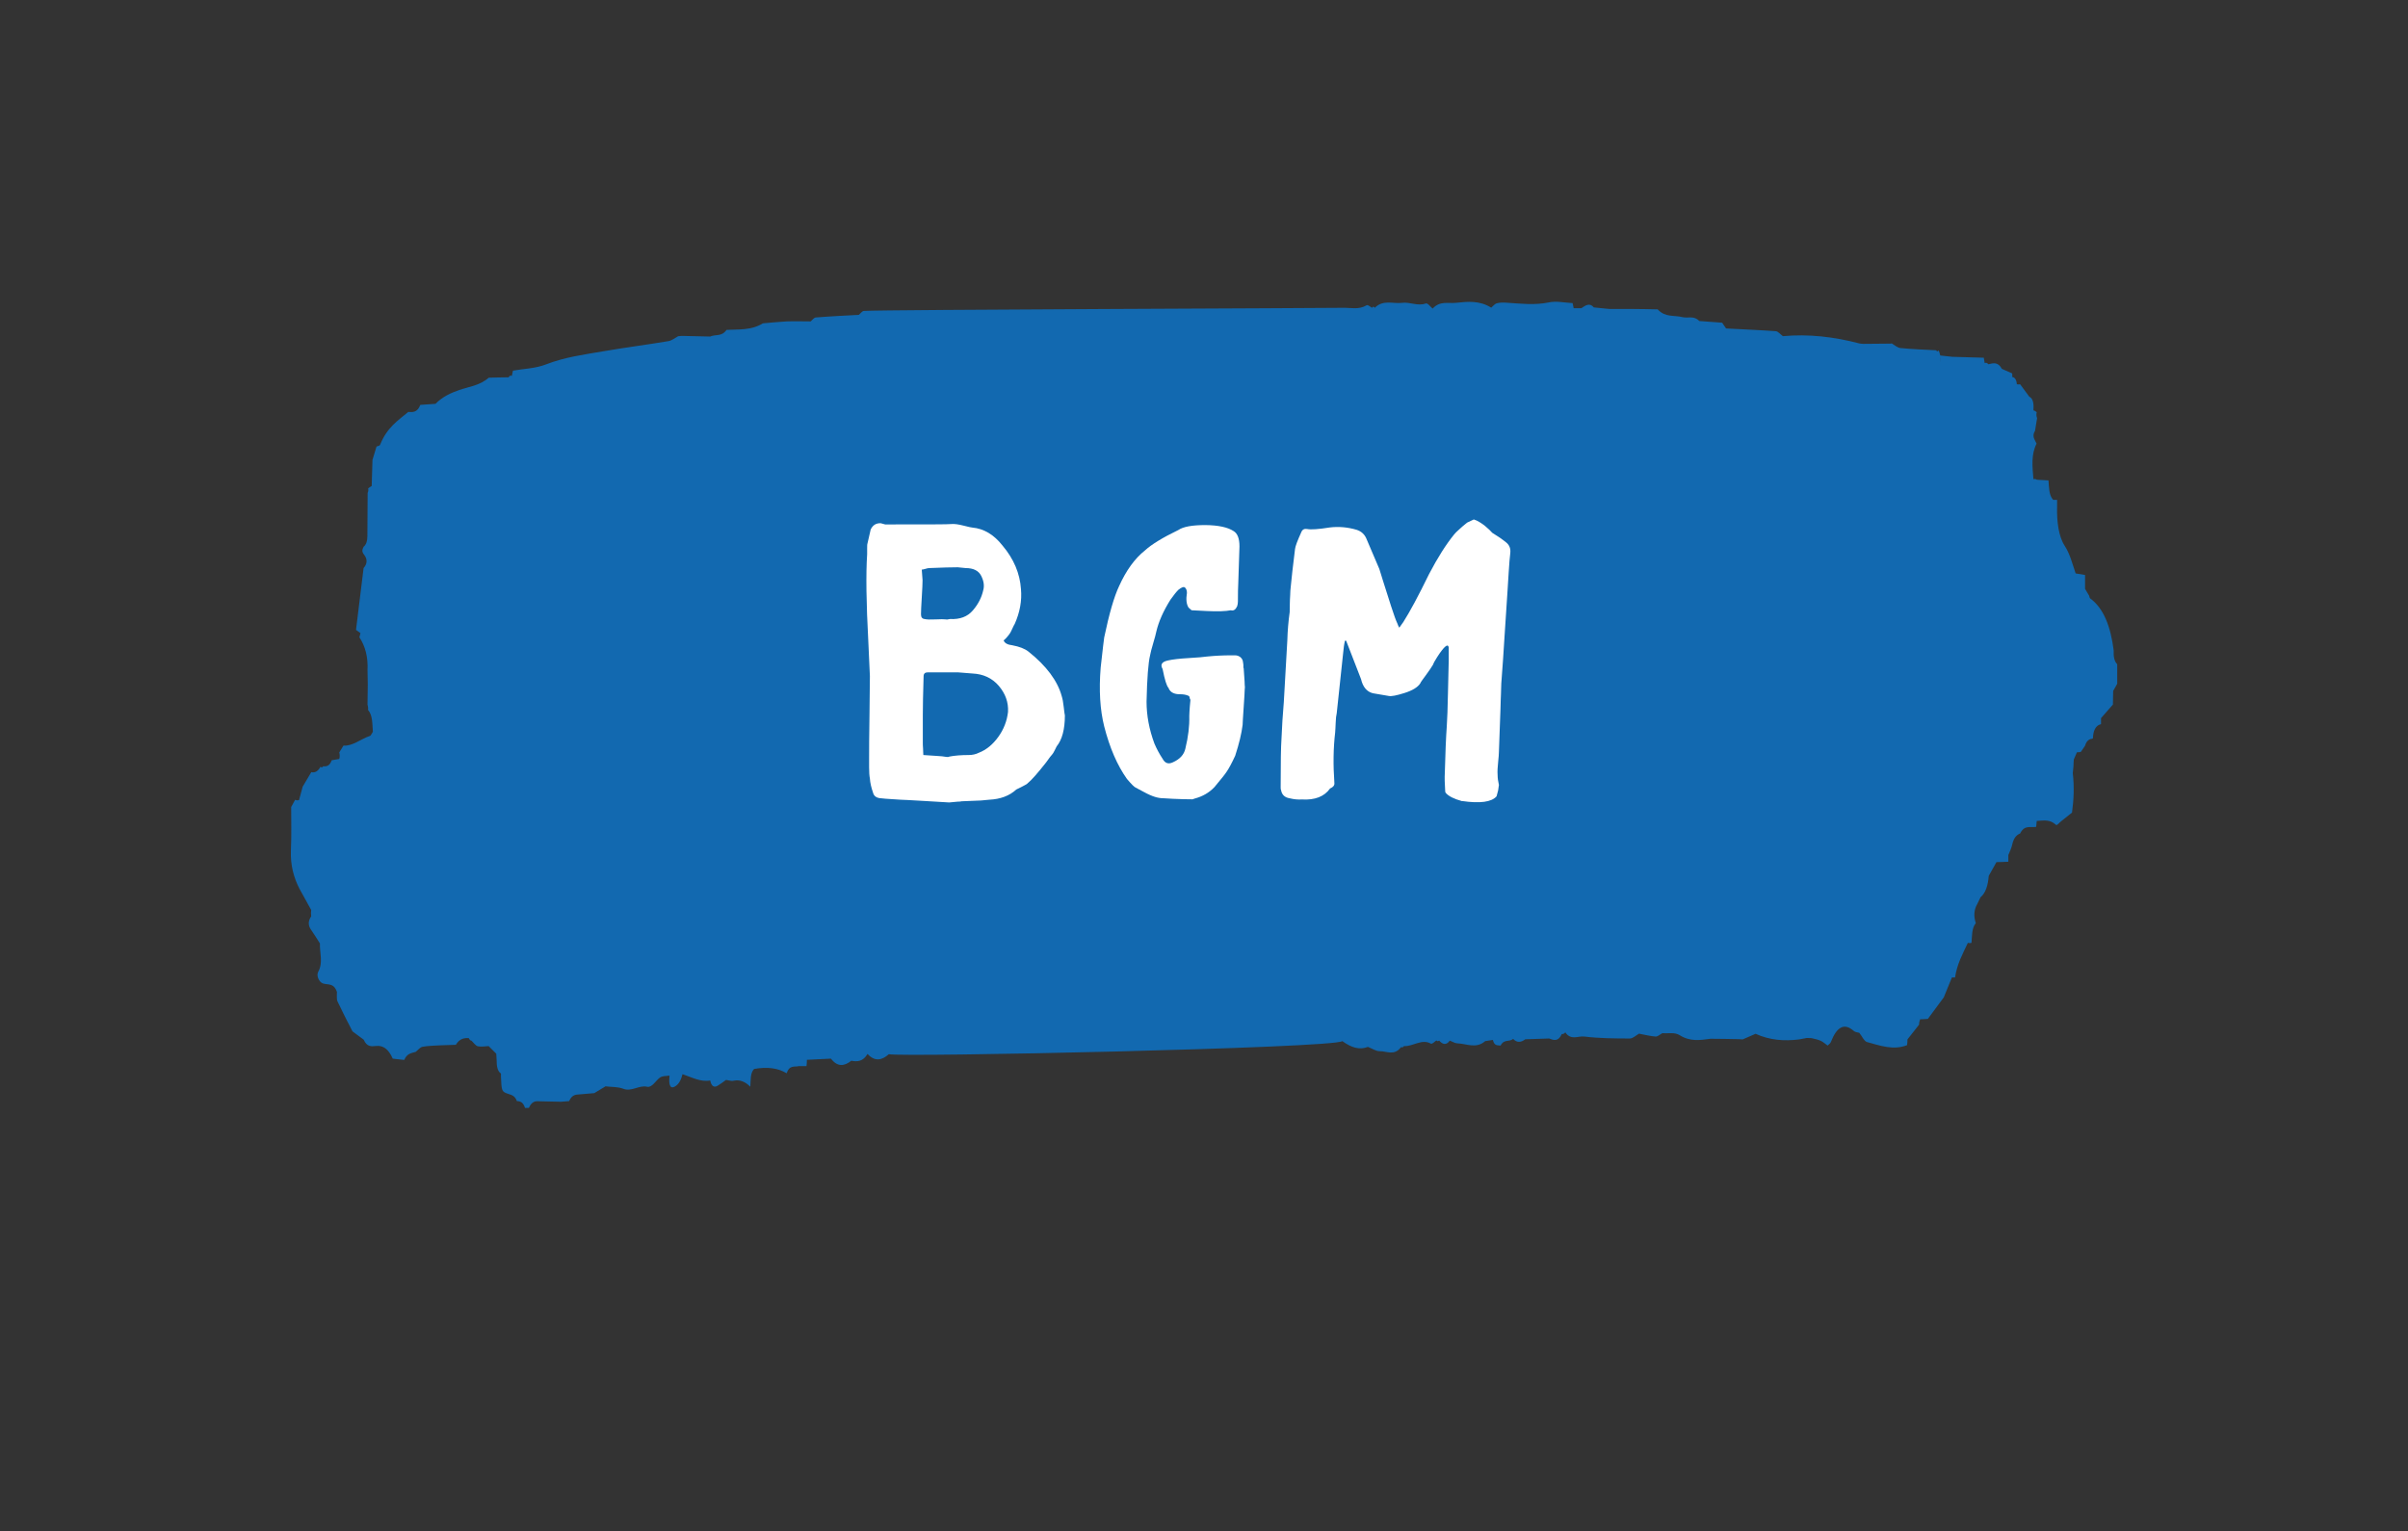
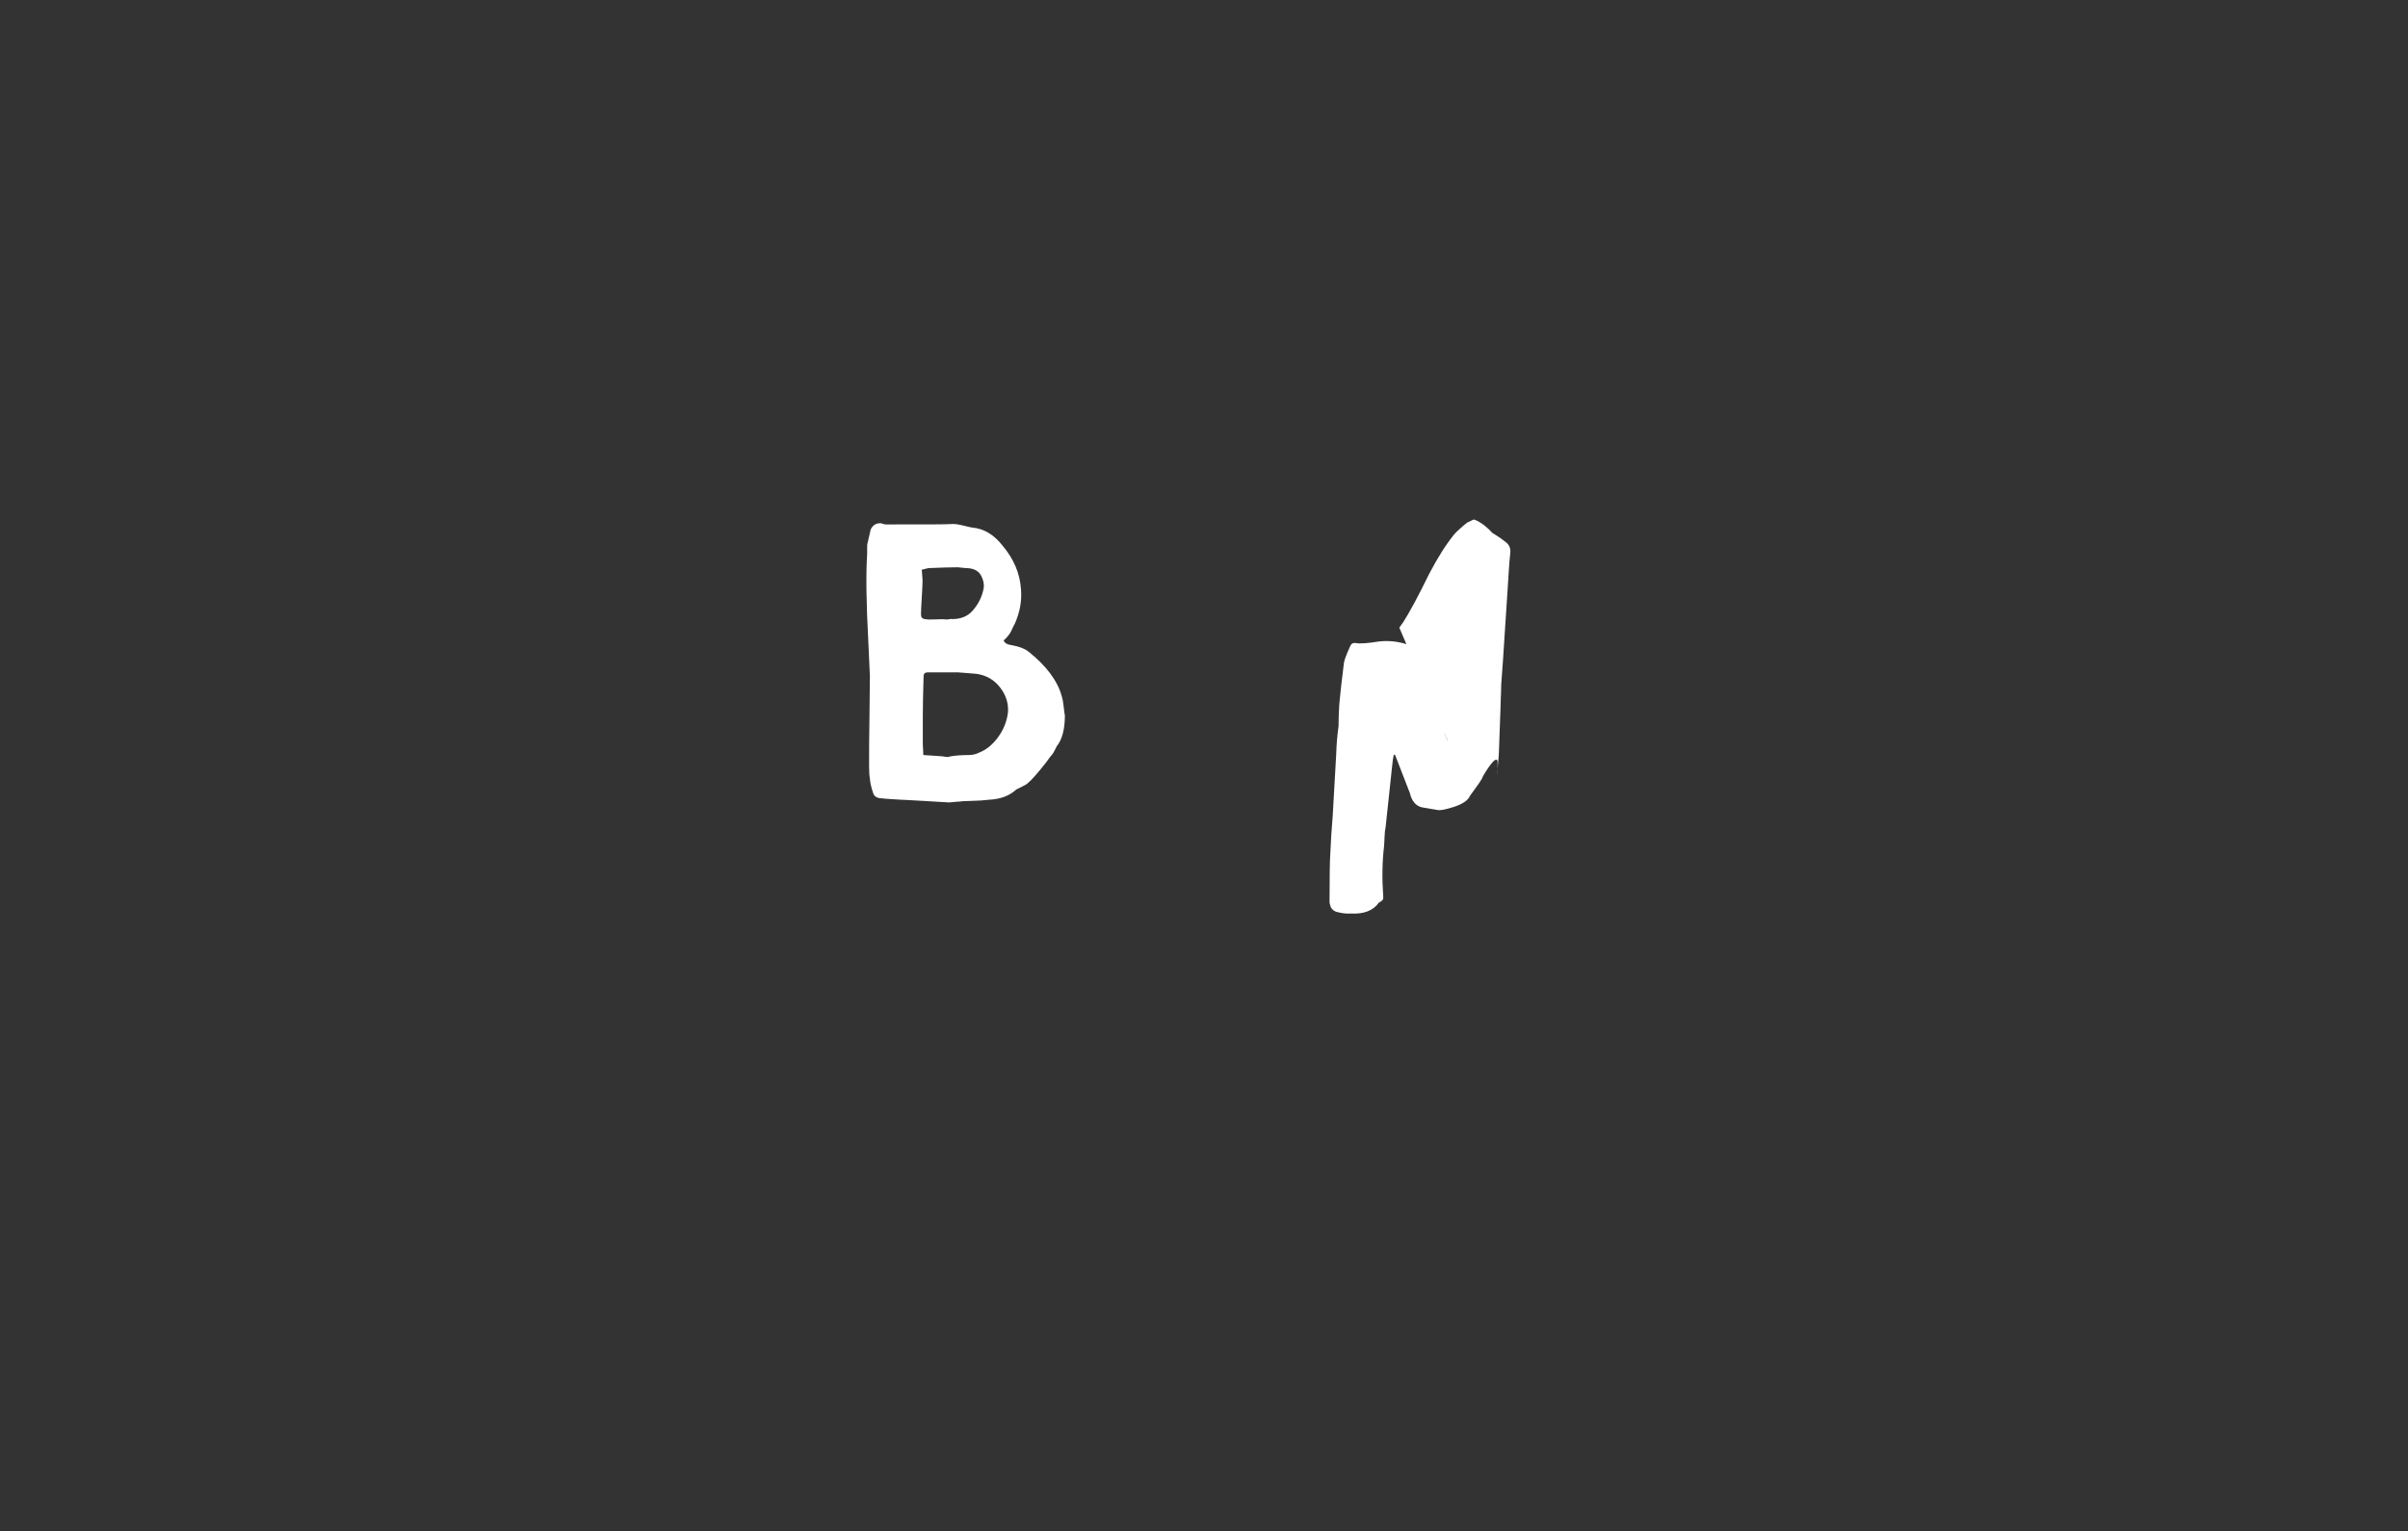
<svg xmlns="http://www.w3.org/2000/svg" id="BGM" version="1.1" viewBox="0 0 184.25 117.19">
  <rect x="0" y="0" width="184.25" height="117.19" fill="#333333" stroke="none" />
  <defs>
    <style>
      .st0 {
        fill: #fff;
      }

      .st1 {
        fill: #1269b0;
      }
    </style>
  </defs>
-   <path class="st1" d="M162,50.84c-.24-.24-.29-.63-.27-1.06-.23-1.81-.76-3.22-1.8-3.98-.04-.03-.05-.13-.08-.21-.1-.17-.21-.35-.31-.52,0-.36,0-.71,0-1.06h0c-.24-.04-.49-.08-.72-.12-.26-.77-.44-1.5-.83-2.1-.47-.71-.62-1.87-.59-3,0-.18,0-.35,0-.53-.1,0-.2,0-.3,0-.33-.35-.31-.94-.36-1.49-.29-.02-.59-.03-.88-.05-.09-.06-.18-.07-.27-.04-.08-.95-.19-1.9.24-2.72-.12-.3-.39-.55-.12-.98.05-.33.1-.65.16-.98-.06-.14-.07-.29-.03-.45-.08-.07-.16-.12-.25-.14.03-.47,0-.89-.32-1.05-.23-.32-.46-.63-.7-.95-.08.02-.16.02-.25,0-.03-.36-.16-.53-.36-.56.01-.09.02-.18,0-.27-.26-.12-.53-.24-.79-.35-.29-.55-.66-.44-1.03-.35-.09-.11-.18-.14-.28-.09-.02-.14-.04-.27-.07-.41-.81-.02-1.61-.05-2.42-.07-.3-.03-.61-.06-.91-.1,0,.19-.02.38-.03.58-.21-.14-.42-.27-.63-.41.21.14.42.27.63.41,0-.19.02-.39.03-.58-.03-.14-.07-.27-.12-.39-.07.1-.13.09-.2-.01-.91-.05-1.82-.08-2.72-.17-.24-.02-.47-.24-.7-.37v.03c-.72,0-1.44.01-2.15.02-.1,0-.2-.02-.29-.03-1.94-.51-3.89-.74-5.86-.56-.18-.13-.36-.36-.54-.38-1.27-.09-2.54-.14-3.81-.21-.1-.15-.2-.29-.3-.44-.58-.05-1.17-.09-1.75-.13-.41-.44-.87-.19-1.31-.3-.63-.16-1.29.04-1.87-.59-.61-.01-1.23-.03-1.84-.03-.61,0-1.22,0-1.84,0-.4-.04-.81-.08-1.21-.12-.32-.39-.64-.15-.95.06-.2,0-.4,0-.59,0-.03-.13-.06-.26-.08-.39-.62-.03-1.24-.18-1.84-.05-1.07.22-2.14.09-3.21.02-.26-.02-.52-.02-.77.05-.14.04-.27.21-.41.33-.88-.56-1.81-.47-2.71-.37-.58.06-1.22-.17-1.77.44-.18-.14-.37-.44-.53-.39-.61.22-1.21-.13-1.81-.05-.7.09-1.43-.27-2.09.38-.07-.11-.14-.11-.21,0-.14-.07-.31-.26-.42-.19-.59.35-1.19.18-1.79.19-1.41.03-35.26.14-36.67.24-.13,0-.26.2-.39.3-1.09.06-2.18.11-3.28.2-.14,0-.27.19-.4.3-.61,0-1.22-.02-1.83,0-.61.03-1.22.1-1.83.15-.9.55-1.85.45-2.78.5-.37.54-.84.32-1.25.51-.72-.02-1.44-.04-2.16-.05-.1,0-.2.02-.3.03-.24.13-.48.33-.73.37-1.66.28-3.33.49-5,.78-1.46.25-2.92.44-4.37,1-.82.32-1.69.33-2.53.48-.03.14-.06.28-.09.41-.09-.06-.17-.03-.24.1-.51,0-1.01.02-1.52.03-.72.62-1.52.68-2.28.95-.63.22-1.24.49-1.8,1.05-.39.03-.77.05-1.16.08-.22.58-.57.57-.92.54-.79.66-1.63,1.19-2.15,2.5-.04.11-.18.1-.28.15-.1.34-.21.68-.31,1.02-.02.67-.04,1.33-.06,2-.09.05-.18.11-.27.18.03.13.01.25-.04.35,0,1.1-.01,2.21-.02,3.31,0,.37-.09.65-.29.81-.12.23-.14.39.04.61.27.34.24.71-.04,1.02-.19,1.58-.39,3.15-.58,4.73.11.08.23.17.34.25-.03.1-.06.21-.08.32.45.68.67,1.51.62,2.54,0,.35.02.7.02,1.05,0,.52-.02,1.04-.02,1.56.04.13.06.27.04.41.36.41.32,1.06.37,1.67-.08.11-.14.29-.23.32-.68.22-1.31.79-2.02.74-.11.17-.21.35-.32.52.04.17.05.33,0,.5-.19.03-.39.07-.58.1-.15.43-.38.49-.65.46-.06.1-.13.11-.21.04-.19.35-.43.48-.7.41-.22.37-.44.74-.66,1.11-.09.34-.19.68-.28,1.03l-.15.02-.15-.04c-.1.18-.2.37-.3.55,0,1.09.03,2.19-.02,3.28-.05,1.19.22,2.12.65,2.97h0c.3.53.6,1.08.9,1.63-.02.16-.02.32,0,.49-.23.34-.26.68,0,1.04.23.32.44.68.67,1.03-.03.72.26,1.46-.13,2.17-.16.29.05.78.35.89.38.14.83-.07,1.08.65,0,.24-.03.56.04.72.37.79.76,1.54,1.15,2.3.29.21.57.43.86.64.24.56.6.52.94.48.54-.06.96.23,1.28.97.29.03.59.07.88.1.22-.52.56-.52.88-.62.17-.14.34-.36.53-.39.45-.08.91-.08,1.36-.11.39-.01.79-.03,1.18-.04.28-.47.63-.53.99-.51.05.12.12.19.21.2.16.15.31.38.47.42.28.06.56,0,.84-.01.19.2.39.39.58.58.01.17.02.33.03.5,0,.44.05.83.33,1.02,0,.08,0,.16,0,.24.05,1.13.05,1.15.6,1.33.25.08.48.15.62.54.25,0,.49.09.62.52h.3c.16-.38.39-.52.65-.51.6.01,1.21.03,1.81.04.21-.02.42-.03.62-.05.15-.36.37-.48.62-.5.43-.03.87-.07,1.3-.11.29-.17.57-.35.86-.52.46.06.93.02,1.37.19.62.24,1.2-.3,1.81-.16.37.09.65-.45.97-.69.22-.16.5-.12.75-.16-.08.7.05,1.01.36.86.31-.15.51-.47.63-.97.7.23,1.39.62,2.12.48.1.47.31.55.56.41.22-.13.43-.29.65-.45.2.02.4.11.59.06.46-.1.88.07,1.27.46.04-.49-.02-1.04.29-1.36q1.51-.27,2.49.33c.22-.66.61-.46.95-.55.19,0,.38,0,.57,0,.02-.16.03-.32.03-.48.61-.03,1.23-.06,1.84-.09.5.65,1.02.59,1.56.16.45.09.89.07,1.24-.52.54.59,1.08.51,1.63.02.86.24,34.02-.46,34.7-1,.68.49,1.3.7,1.96.44.3.12.6.33.9.33.55,0,1.13.37,1.63-.31l.12.02.11-.1c.69.04,1.35-.58,2.05-.19.11.06.28-.15.42-.24l.11.06.11-.05q.45.51.81,0c.19.07.38.2.57.21.71.02,1.44.44,2.14-.17.2-.03.39-.06.59-.09.11.49.37.39.59.43.26-.52.66-.25.96-.51.31.33.62.26.93.03.61-.02,1.22-.04,1.83-.06.35.14.7.25.96-.34.1.01.19-.03.27-.13.44.64.97.26,1.45.32,1.16.14,2.33.15,3.49.15.23,0,.47-.24.7-.37.43.08.85.19,1.27.22.17.01.34-.17.52-.26.45.04.93-.09,1.33.16.79.5,1.56.38,2.35.27.72,0,1.43.02,2.15.03.1,0,.21.01.31.02.33-.14.66-.29.99-.43,1.1.5,2.21.57,3.33.43.2-.04.4-.07.59-.11.12,0,.23,0,.35.01.24.06.48.1.72.21.18.08.35.24.52.36.08-.09.2-.14.25-.27.44-1.13,1-1.51,1.75-.85.12.11.29.1.43.15.19.24.37.64.58.7,1.02.28,2.03.65,3.07.24.02-.14.03-.29.03-.44.3-.38.6-.75.89-1.13,0-.15.03-.28.08-.41.2,0,.4-.02.59-.03.41-.55.81-1.1,1.22-1.65.21-.51.41-1.01.62-1.52h.12s.12,0,.12,0c.16-1.06.6-1.83.98-2.65l.14.02.14-.02c.05-.54.01-1.13.33-1.51-.18-.54-.14-1.04.12-1.48.08-.17.16-.34.24-.5.4-.33.57-.92.63-1.64.2-.35.39-.7.59-1.05.3,0,.61-.02.91-.03,0-.17,0-.34,0-.51.1-.26.23-.5.29-.78.11-.51.32-.76.61-.87.34-.69.81-.43,1.23-.51.02-.15.03-.3.04-.45.5-.03,1-.15,1.48.3.07.07.25-.17.38-.27h0c.28-.23.56-.45.84-.67.14-1,.18-2,.06-3.02.02-.17.03-.34.05-.5,0-.18.02-.37.03-.55.08-.18.16-.37.24-.55.1.01.21,0,.3-.03.11-.16.21-.31.32-.47.12-.42.35-.52.6-.55.02-.66.24-1.01.62-1.1,0-.15,0-.31,0-.46.3-.35.61-.7.91-1.04,0-.35.01-.69.02-1.04.1-.18.21-.36.31-.55,0-.5,0-1.01,0-1.51" />
  <g>
    <path class="st0" d="M76.8,49.03c.08.2.3.32.66.36.54.1.95.26,1.23.48,1.38,1.1,2.23,2.24,2.55,3.42.06.18.11.45.15.81s.07.58.09.66c0,1.06-.21,1.85-.63,2.37-.02.04-.07.14-.15.3-.08.16-.14.26-.18.3-.08.08-.24.29-.48.63-.66.84-1.13,1.37-1.41,1.59-.02.04-.15.12-.39.24-.24.12-.4.2-.48.24-.52.48-1.21.74-2.07.78-.06,0-.27.02-.63.06l-1.47.06c-.08.02-.19.03-.33.03-.38.04-.59.06-.63.06-.08,0-.7-.04-1.85-.11-1.15-.07-1.77-.1-1.88-.1-.98-.06-1.51-.1-1.59-.12-.28-.04-.45-.18-.51-.42-.14-.4-.22-.76-.24-1.08-.04-.2-.06-.49-.06-.86v-.71c0-.54,0-1.68.03-3.42.02-1.74.03-2.69.03-2.85l-.12-2.64c-.16-2.96-.19-5.19-.09-6.69v-.44c0-.19,0-.32.03-.4l.24-1.05c.16-.34.42-.5.78-.48l.33.09c3.16,0,4.85,0,5.07-.03.22-.02.53.02.92.12.39.1.62.15.68.15.88.08,1.65.54,2.31,1.38.86,1.02,1.33,2.13,1.41,3.33.08.88-.08,1.77-.48,2.67-.04.06-.1.17-.17.33-.07.16-.13.28-.18.36-.05.08-.12.18-.21.28-.09.11-.19.21-.29.29ZM70.53,43.6l.06.81c0,.24-.02.68-.06,1.32-.04.64-.06,1.07-.06,1.29s.09.34.27.36c.16.04.44.05.83.03.39-.02.66-.02.82,0,.02.02.12.01.3-.03.76.04,1.34-.18,1.75-.66.41-.48.67-.99.79-1.53.1-.34.05-.71-.15-1.11-.2-.4-.6-.6-1.2-.6-.34-.04-.54-.06-.6-.06-.48,0-1.2.02-2.16.06-.08,0-.19.02-.31.06-.13.04-.23.06-.29.06ZM70.65,57.79c.2.02.5.04.9.06.4.02.7.05.9.09.1,0,.16,0,.18-.03.42-.08.92-.12,1.5-.12.28,0,.54-.06.78-.18.56-.22,1.05-.62,1.47-1.2.42-.58.67-1.22.75-1.92.04-.74-.2-1.4-.71-2-.51-.59-1.18-.9-2-.94l-1.14-.09h-2.28c-.22,0-.33.1-.33.3-.04,1.32-.06,2.32-.06,3v2.07c0,.12,0,.28.02.48,0,.2.02.36.02.48Z" />
-     <path class="st0" d="M95.16,51.13s.01.21.04.58.04.6.04.71c.02.12.02.24,0,.36,0,.16-.03.62-.08,1.37s-.08,1.2-.08,1.33c-.08.66-.27,1.45-.57,2.37-.26.56-.48.97-.66,1.23-.1.16-.41.55-.93,1.17-.4.42-.9.71-1.5.87-.02,0-.05.01-.09.03s-.07.03-.09.03c-.16,0-.39,0-.69-.01-.3-.01-.57-.02-.81-.03-.24-.01-.47-.03-.69-.04-.24,0-.47-.04-.69-.11-.22-.07-.51-.19-.85-.38-.35-.18-.56-.29-.62-.33-.1-.04-.32-.26-.66-.66-.74-1.04-1.32-2.38-1.74-4.02-.32-1.28-.41-2.78-.27-4.5.16-1.44.25-2.21.27-2.31.38-1.82.76-3.13,1.14-3.93.54-1.2,1.2-2.11,1.98-2.73.5-.46,1.35-.98,2.55-1.56.38-.26,1.07-.38,2.07-.38,1,.01,1.72.17,2.16.46.3.18.45.57.45,1.17l-.09,2.76c-.02.34-.03.83-.03,1.47,0,.12-.02.24-.06.36-.12.26-.28.36-.48.3-.4.08-1.01.1-1.83.06l-1.17-.06s-.12-.09-.24-.21c-.16-.26-.2-.63-.12-1.11,0-.18-.04-.31-.14-.41s-.27-.03-.52.17c-.16.16-.36.41-.6.75-.54.86-.9,1.67-1.08,2.43-.04.2-.12.5-.24.9-.12.4-.2.71-.24.93-.14.58-.23,1.76-.27,3.54,0,1.06.2,2.13.6,3.21.18.42.39.81.63,1.17.18.34.44.43.78.27.54-.24.86-.59.96-1.05.22-.9.32-1.73.3-2.49,0-.18.02-.42.04-.72.03-.3.05-.48.05-.54-.02,0-.04-.03-.05-.09-.01-.06-.02-.11-.04-.15-.02-.04-.1-.08-.25-.12-.15-.04-.37-.06-.65-.06-.36-.04-.59-.2-.69-.48-.14-.14-.29-.62-.45-1.44-.2-.34-.06-.56.42-.66.36-.08.88-.14,1.57-.18s1.17-.08,1.43-.12c.6-.06,1.2-.09,1.8-.09h.31c.09,0,.17.01.24.04.07.03.13.06.18.1.05.04.09.09.12.14.03.05.05.09.06.13,0,.04.02.09.03.17s.02.12.02.15v.23Z" />
-     <path class="st0" d="M107.07,48.04c.04-.06.14-.2.3-.42.5-.78,1.16-2.01,1.98-3.69.66-1.26,1.3-2.27,1.92-3.03.08-.1.2-.22.36-.36.16-.14.26-.23.3-.27l.33-.27c.08-.04.25-.12.51-.24.14.04.29.11.45.21.16.1.29.19.39.27.1.08.21.19.35.31.13.13.2.21.22.23l.42.27c.1.06.23.15.39.27s.25.19.27.21c.24.2.34.47.3.81-.04.32-.08.8-.12,1.44-.04.64-.07,1.12-.09,1.44l-.24,3.66c-.02.36-.05.88-.1,1.55-.05.67-.09,1.17-.11,1.51-.02.24-.04.49-.04.75,0,.26-.02.54-.03.86-.01.31-.02.54-.02.71l-.12,3.3c0,.14-.02.4-.06.78s-.06.7-.04.96c0,.26.04.52.1.78,0,.04-.02.18-.06.42,0,.02-.04.17-.12.45-.38.44-1.26.56-2.64.36-.02.02-.03.02-.03,0-.58-.16-.98-.36-1.2-.6-.04-.04-.06-.09-.06-.15-.04-.6-.05-1.06-.03-1.38.04-1.56.09-2.75.15-3.57.04-.6.07-1.44.09-2.52.02-1.08.04-1.92.06-2.52v-1.02c-.06-.32-.35-.08-.87.72-.18.28-.29.48-.33.6-.1.18-.29.45-.55.81-.27.36-.42.57-.43.63-.2.3-.6.54-1.2.73-.6.19-1,.27-1.2.23l-1.23-.21c-.46-.12-.76-.48-.9-1.08l-1.14-2.94h-.09c-.06.24-.11.59-.15,1.05l-.48,4.5c-.04.16-.07.4-.08.73s-.03.58-.04.74c-.14,1.18-.16,2.47-.06,3.87.02.18-.09.32-.33.42-.44.62-1.16.9-2.16.84-.3.02-.61-.01-.93-.09-.38-.06-.6-.27-.66-.63-.02-.02-.03-.09-.03-.21,0-1.9.02-3.12.06-3.66.04-.98.1-1.93.18-2.85.18-3.1.27-4.68.27-4.74.02-.72.08-1.44.18-2.16,0-.14,0-.34.01-.6,0-.26.02-.5.03-.72,0-.22.02-.42.04-.6.06-.66.17-1.63.33-2.91.02-.2.18-.63.48-1.29.08-.2.23-.28.45-.24.28.06.86.02,1.74-.12.68-.08,1.36-.02,2.04.18.38.12.64.37.78.75l.96,2.25c.04.12.09.28.15.48.06.2.1.33.12.39.28.9.49,1.56.63,1.98.22.68.38,1.12.48,1.32.04.12.09.23.15.33Z" />
+     <path class="st0" d="M107.07,48.04c.04-.06.14-.2.3-.42.5-.78,1.16-2.01,1.98-3.69.66-1.26,1.3-2.27,1.92-3.03.08-.1.2-.22.36-.36.16-.14.26-.23.3-.27l.33-.27c.08-.04.25-.12.51-.24.14.04.29.11.45.21.16.1.29.19.39.27.1.08.21.19.35.31.13.13.2.21.22.23l.42.27c.1.06.23.15.39.27s.25.19.27.21c.24.2.34.47.3.81-.04.32-.08.8-.12,1.44-.04.64-.07,1.12-.09,1.44l-.24,3.66c-.02.36-.05.88-.1,1.55-.05.67-.09,1.17-.11,1.51-.02.24-.04.49-.04.75,0,.26-.02.54-.03.86-.01.31-.02.54-.02.71l-.12,3.3c0,.14-.02.4-.06.78s-.06.7-.04.96v-1.02c-.06-.32-.35-.08-.87.72-.18.28-.29.48-.33.6-.1.18-.29.45-.55.81-.27.36-.42.57-.43.63-.2.3-.6.54-1.2.73-.6.19-1,.27-1.2.23l-1.23-.21c-.46-.12-.76-.48-.9-1.08l-1.14-2.94h-.09c-.06.24-.11.59-.15,1.05l-.48,4.5c-.04.16-.07.4-.08.73s-.03.58-.04.74c-.14,1.18-.16,2.47-.06,3.87.02.18-.09.32-.33.42-.44.62-1.16.9-2.16.84-.3.02-.61-.01-.93-.09-.38-.06-.6-.27-.66-.63-.02-.02-.03-.09-.03-.21,0-1.9.02-3.12.06-3.66.04-.98.1-1.93.18-2.85.18-3.1.27-4.68.27-4.74.02-.72.08-1.44.18-2.16,0-.14,0-.34.01-.6,0-.26.02-.5.03-.72,0-.22.02-.42.04-.6.06-.66.17-1.63.33-2.91.02-.2.18-.63.48-1.29.08-.2.23-.28.45-.24.28.06.86.02,1.74-.12.68-.08,1.36-.02,2.04.18.38.12.64.37.78.75l.96,2.25c.04.12.09.28.15.48.06.2.1.33.12.39.28.9.49,1.56.63,1.98.22.68.38,1.12.48,1.32.04.12.09.23.15.33Z" />
  </g>
</svg>